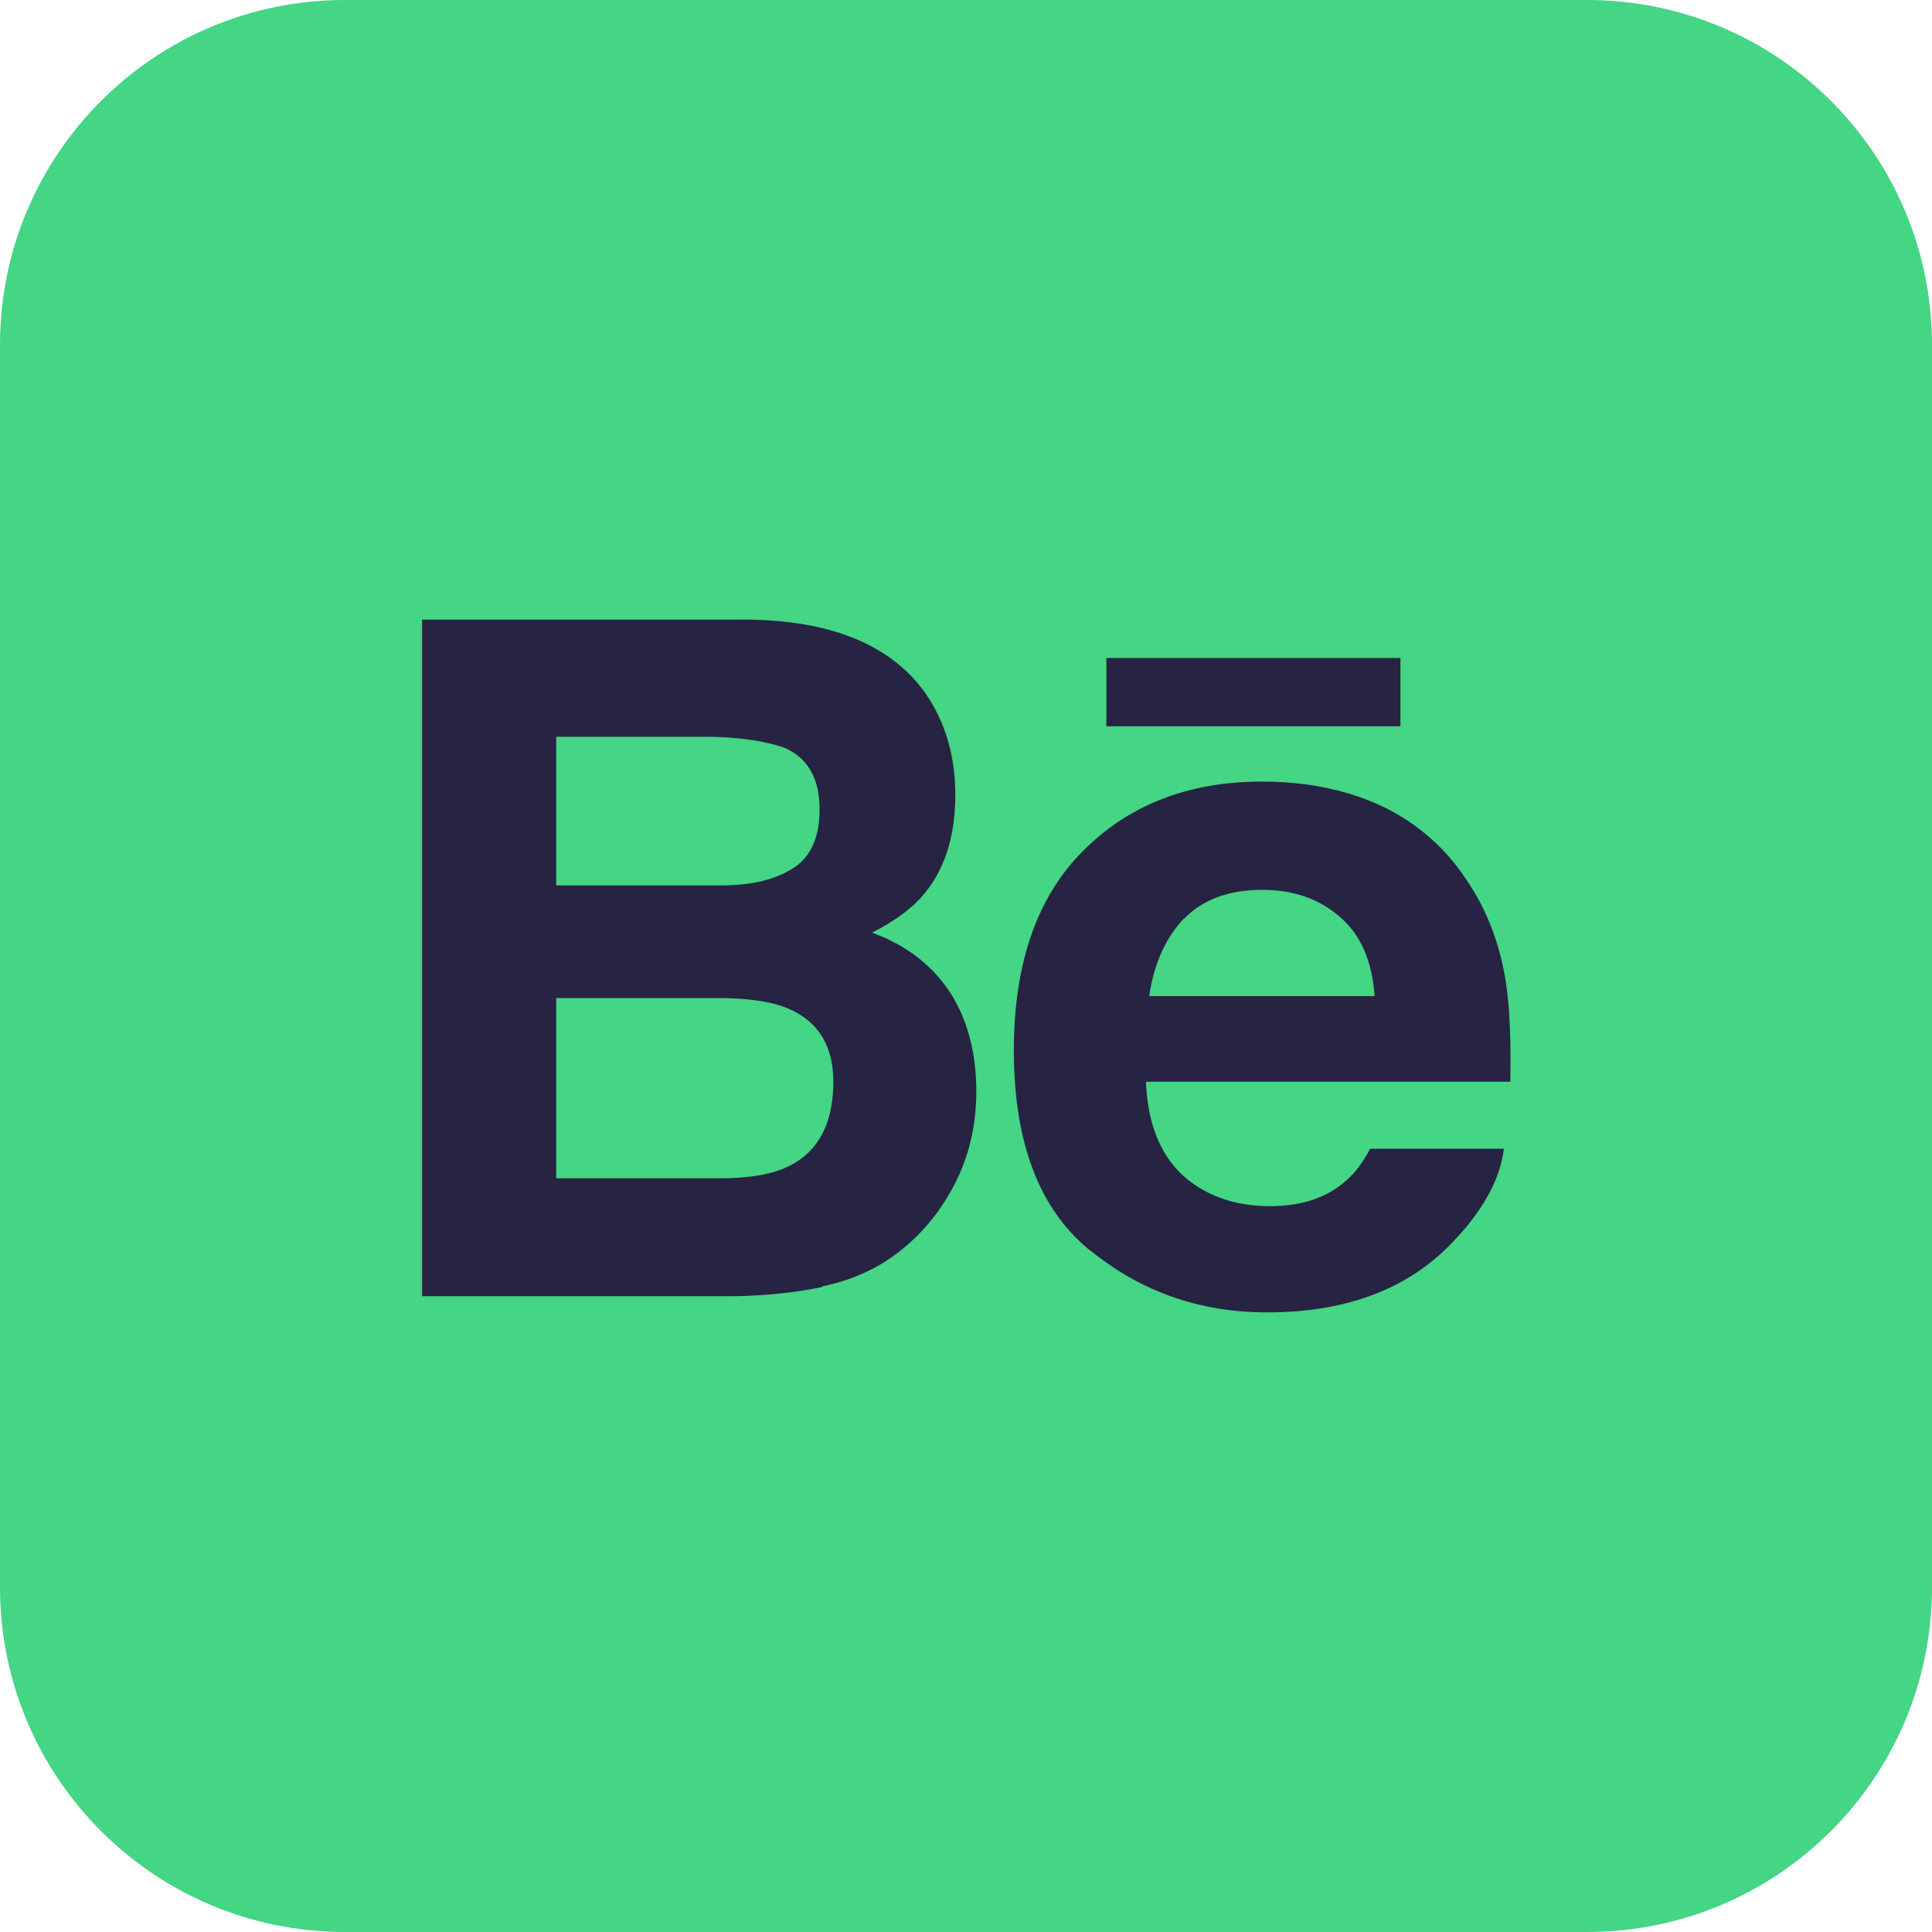
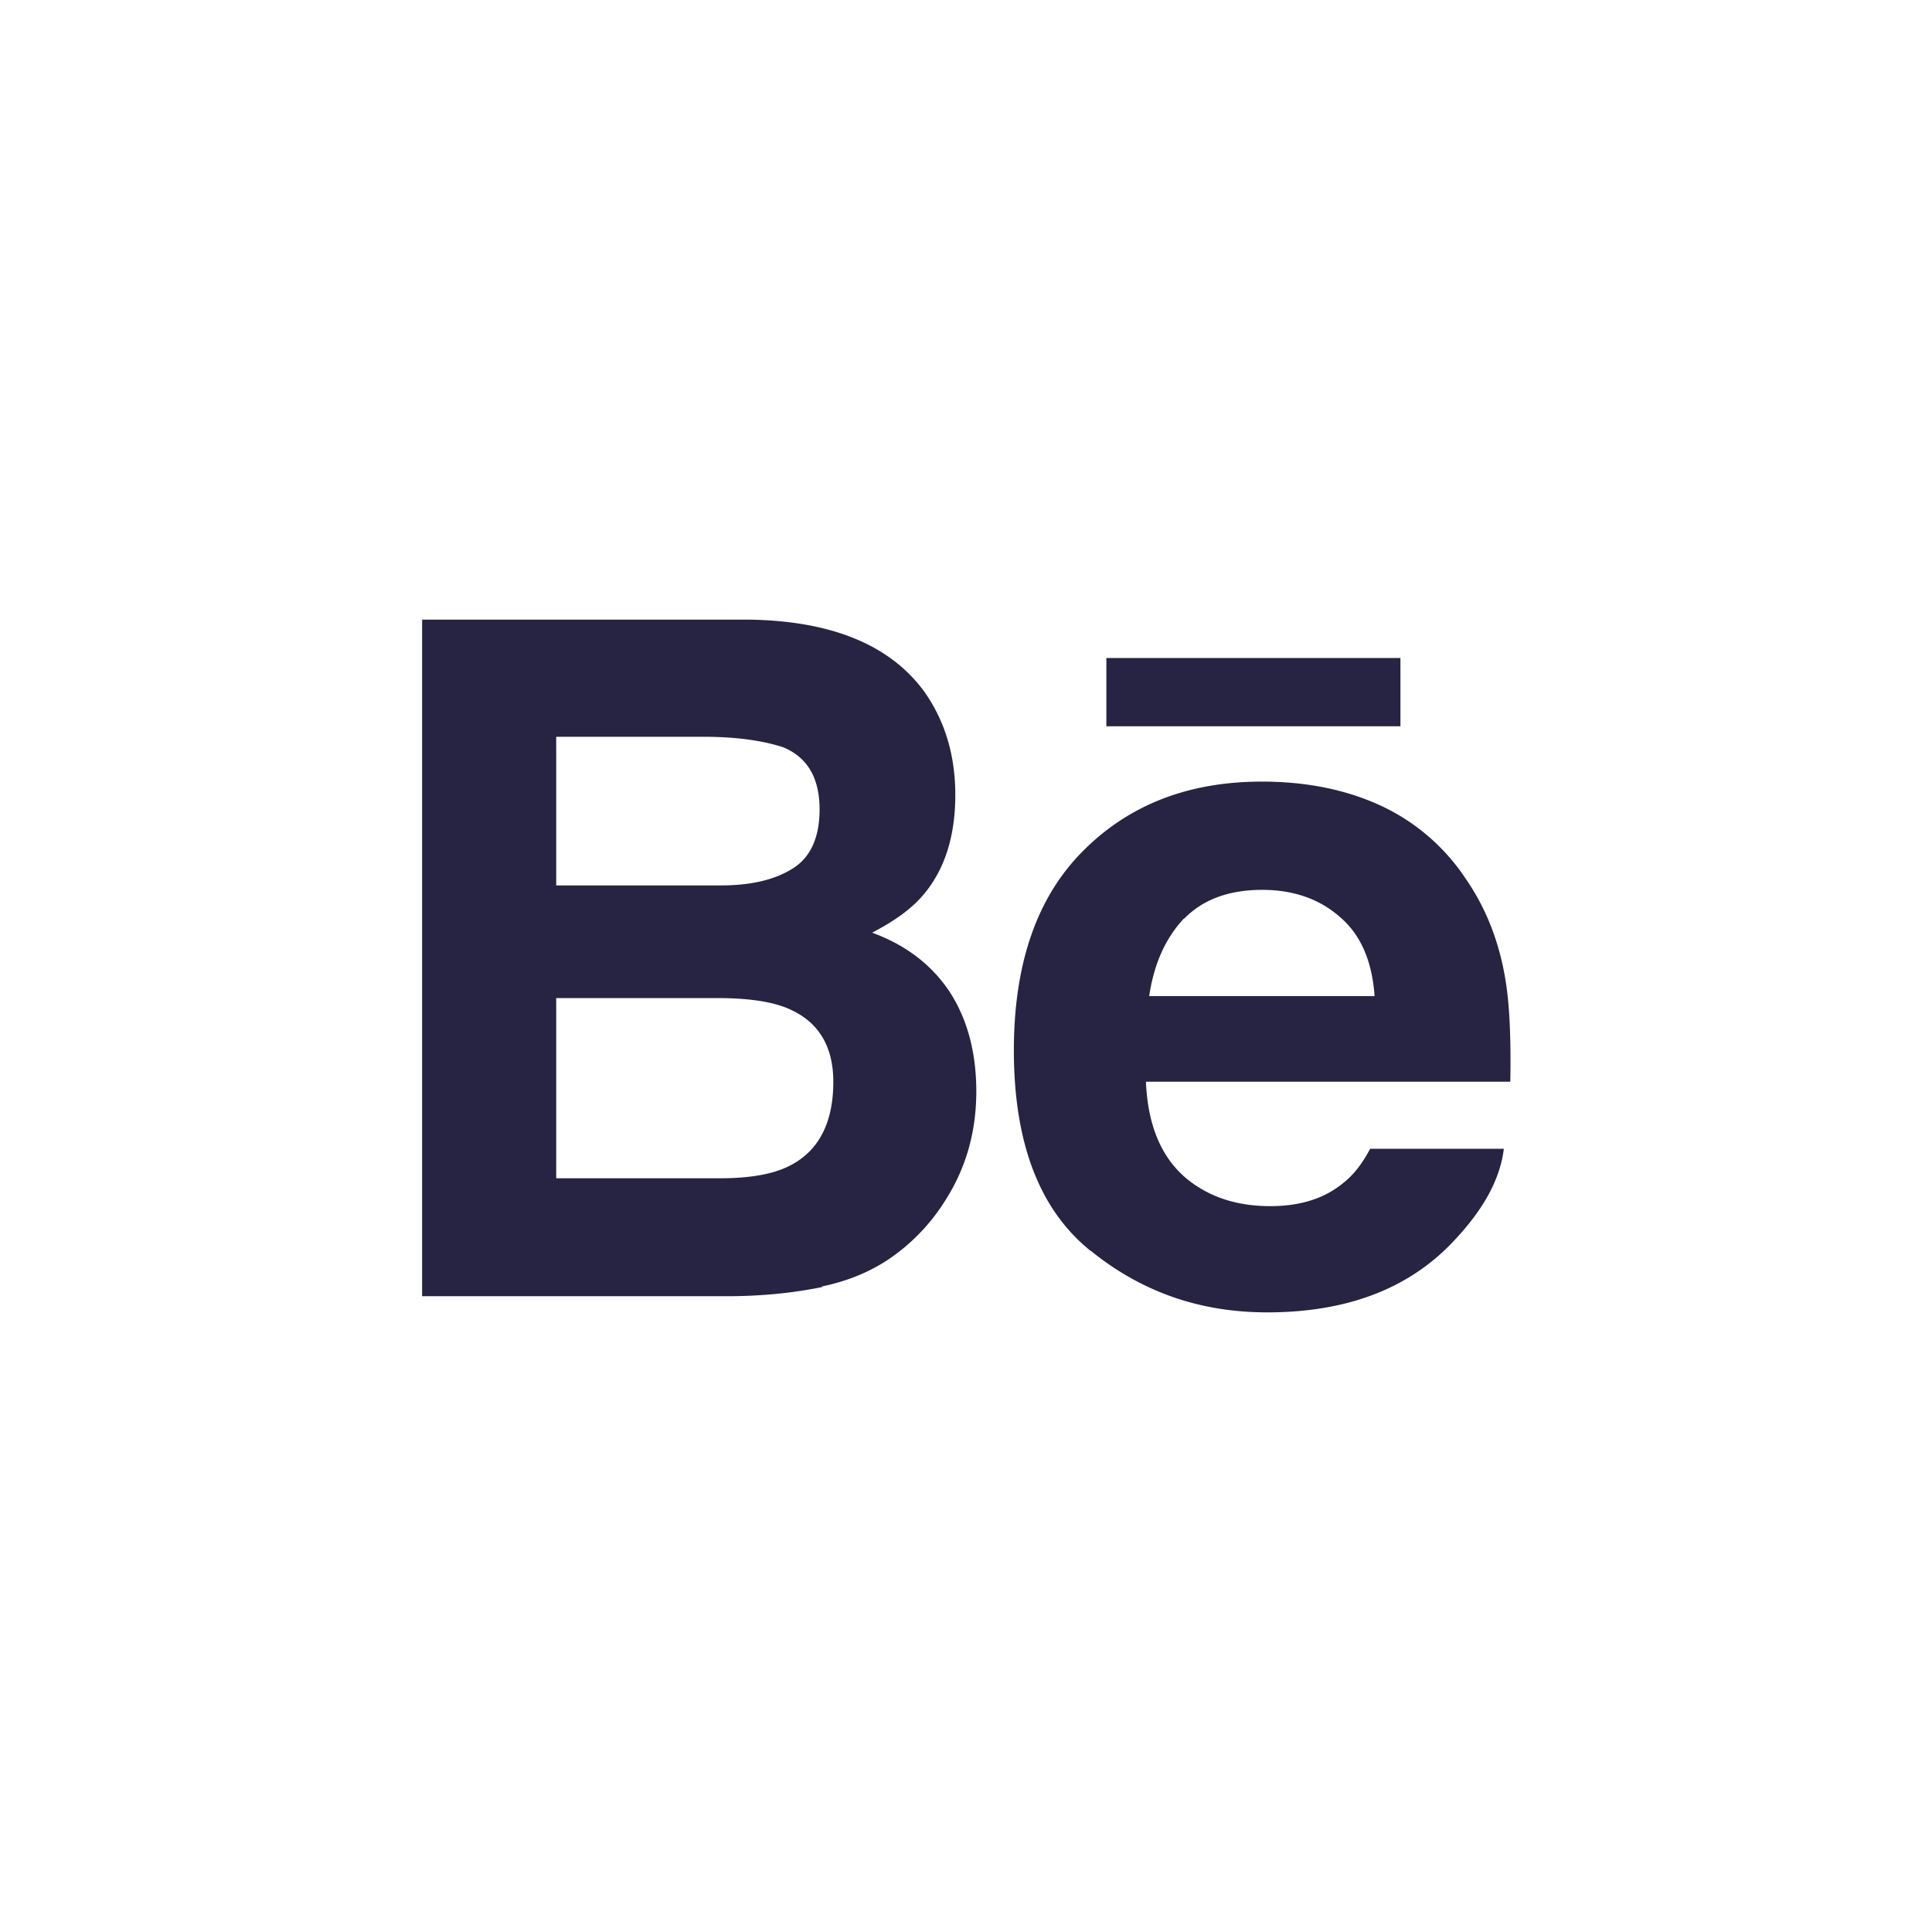
<svg xmlns="http://www.w3.org/2000/svg" xml:space="preserve" width="63.236" height="63.236" style="shape-rendering:geometricPrecision;text-rendering:geometricPrecision;image-rendering:optimizeQuality;fill-rule:evenodd;clip-rule:evenodd" viewBox="0 0 47.83 47.83">
  <defs>
    <style>.fil1{fill:#272343;fill-rule:nonzero}</style>
  </defs>
  <g id="Capa_x0020_1">
    <g id="_2601147827376">
-       <path d="M39.29 47.83H8.54C3.82 47.83 0 44.01 0 39.29V8.54C0 3.82 3.82 0 8.54 0h30.75c4.72 0 8.54 3.82 8.54 8.54v30.75c0 4.72-3.82 8.54-8.54 8.54z" style="fill:#44d585;fill-rule:nonzero" />
      <path d="M13.77 29.17v-4.46h4.12c.72.01 1.28.1 1.67.28.71.32 1.07.92 1.07 1.79 0 1.03-.37 1.73-1.1 2.09-.4.2-.97.3-1.7.3h-4.07zm0-10.93h3.64c.8 0 1.46.09 1.98.26.6.25.9.76.9 1.54 0 .7-.23 1.2-.68 1.47-.45.28-1.04.41-1.77.41h-4.07v-3.69zm6.57 13.61c.73-.15 1.36-.43 1.89-.84.47-.36.87-.8 1.19-1.32.5-.79.75-1.68.75-2.67 0-.96-.22-1.78-.65-2.45-.44-.67-1.08-1.17-1.93-1.48.56-.29.99-.6 1.28-.95.52-.62.78-1.44.78-2.46 0-.99-.26-1.84-.77-2.56-.85-1.16-2.3-1.75-4.34-1.78h-8.09v16.75H18c.85 0 1.64-.08 2.37-.23zM29.32 22.74c.46-.47 1.1-.71 1.93-.71.76 0 1.41.22 1.92.67.52.44.8 1.1.86 1.96h-5.58c.12-.81.41-1.44.86-1.92zm-2.31 8.23c1.26 1.02 2.71 1.52 4.36 1.52 2 0 3.55-.6 4.66-1.81.71-.76 1.11-1.5 1.2-2.24h-3.31c-.19.36-.41.65-.67.85-.46.38-1.06.57-1.8.57-.7 0-1.29-.16-1.78-.47-.81-.5-1.25-1.37-1.3-2.61h9.02c.02-1.07-.02-1.89-.11-2.46-.15-.97-.48-1.82-.99-2.56a5.09 5.09 0 0 0-2.14-1.83c-.86-.39-1.83-.58-2.91-.58-1.81 0-3.29.57-4.43 1.72-1.14 1.14-1.71 2.79-1.71 4.93 0 2.29.63 3.94 1.89 4.96zM34.67 16.29h-7.28v1.69h7.28v-1.69z" class="fil1" />
    </g>
  </g>
</svg>